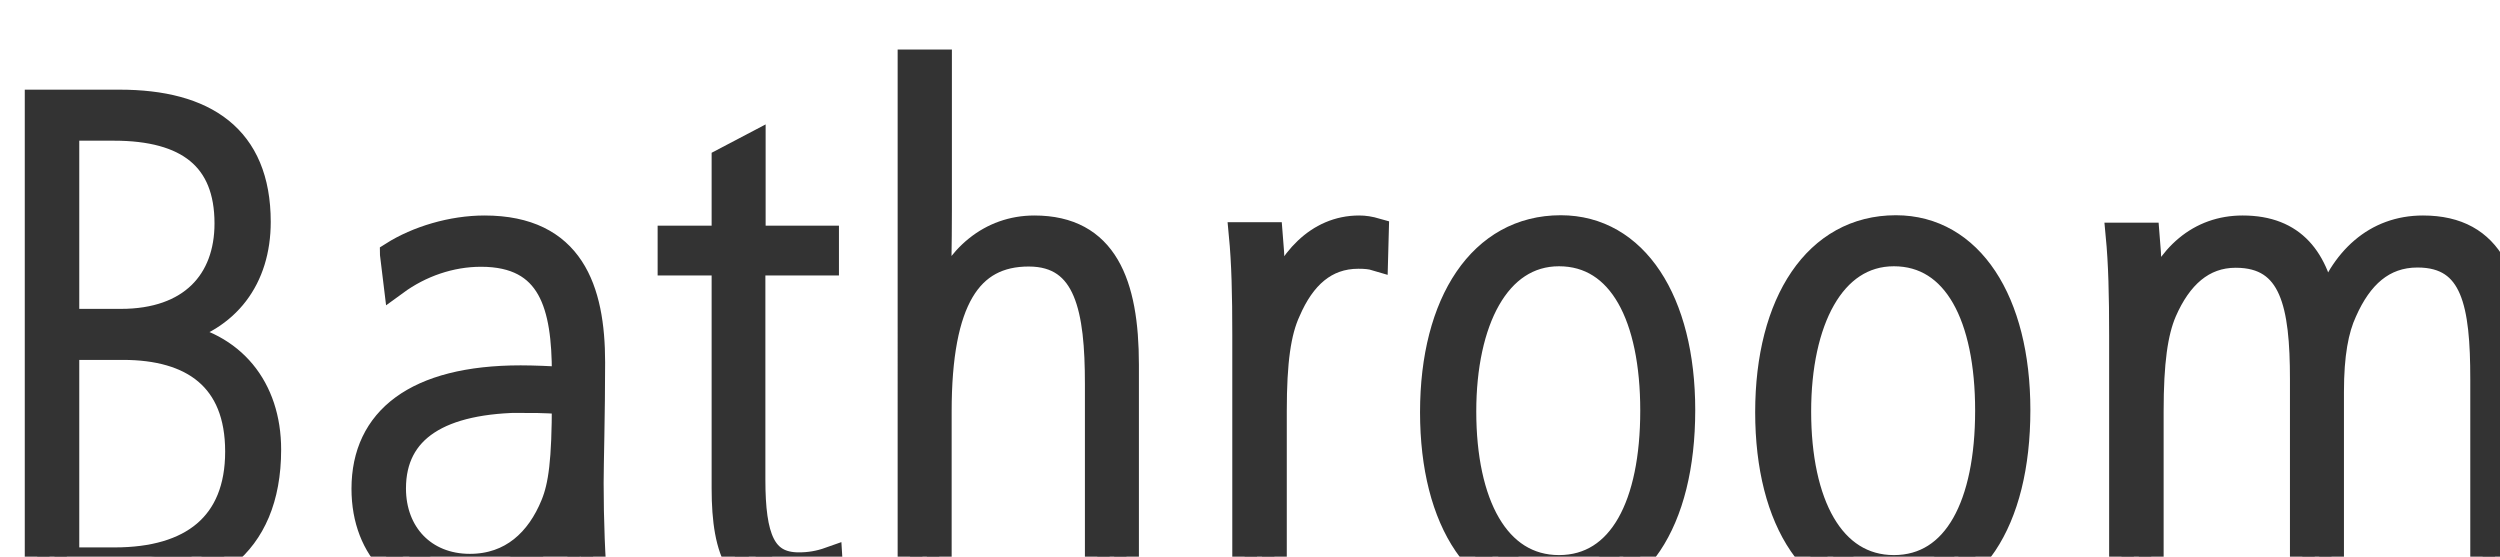
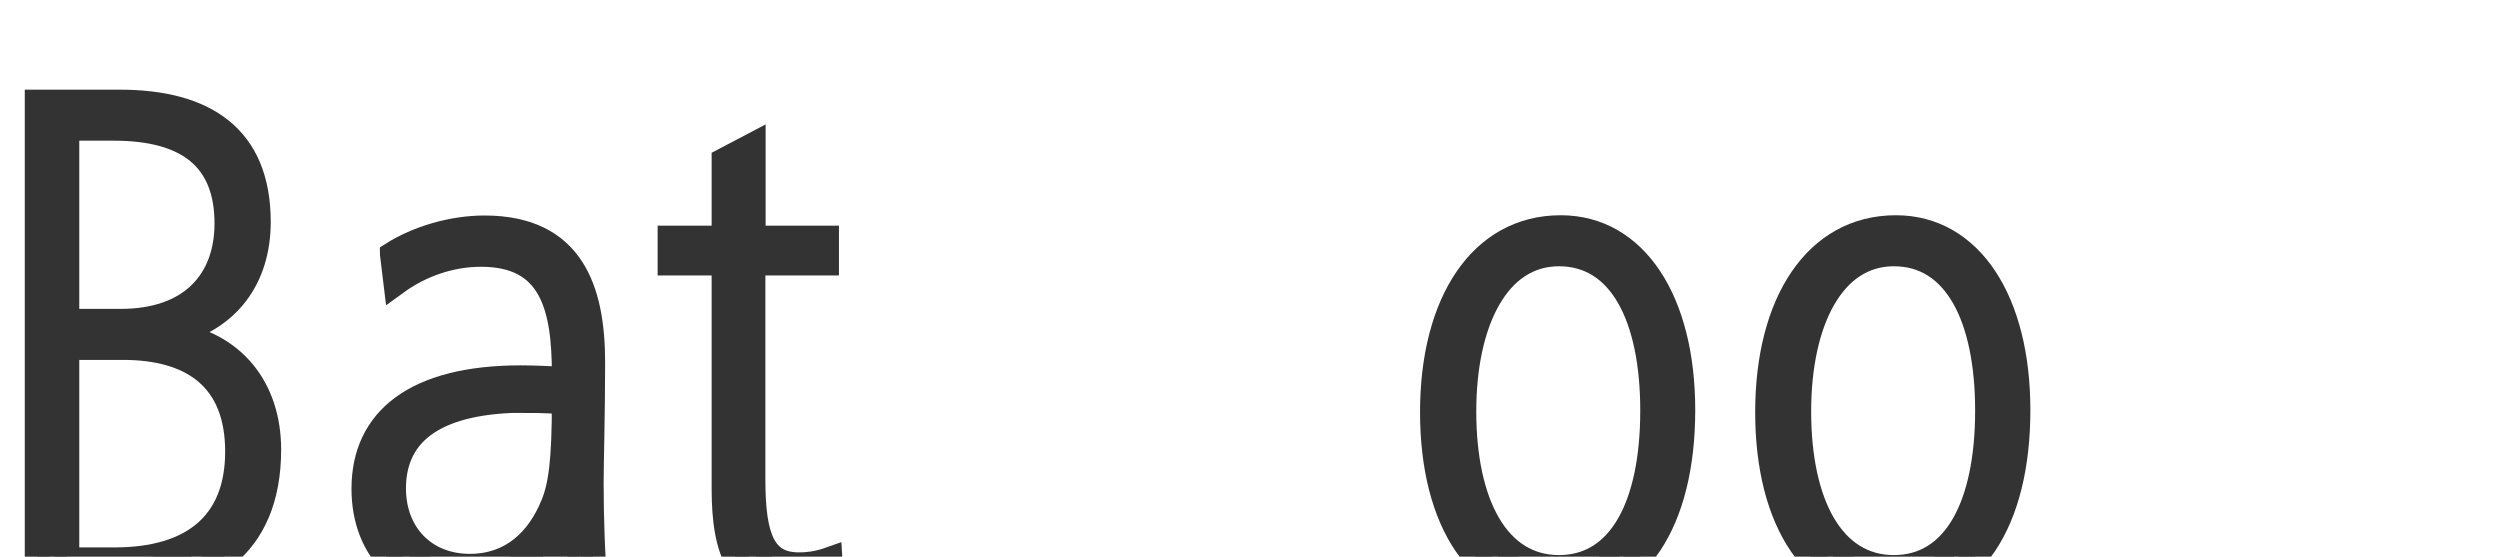
<svg xmlns="http://www.w3.org/2000/svg" id="_レイヤー_2" width="100.93" height="22.48" viewBox="0 0 100.93 22.48">
  <defs>
    <style>.cls-1{filter:url(#drop-shadow-1);}.cls-2{fill:#333;stroke:#333;}</style>
    <filter id="drop-shadow-1" x="0" y="0" width="100.93" height="22.48" filterUnits="userSpaceOnUse">
      <feOffset dx="1" dy="2" />
      <feGaussianBlur result="blur" stdDeviation="10" />
      <feFlood flood-color="#fff" flood-opacity="1" />
      <feComposite in2="blur" operator="in" />
      <feComposite in="SourceGraphic" />
    </filter>
  </defs>
  <g id="_パーツ">
    <g class="cls-1">
      <path class="cls-2" d="M.5,2.12h3.33c3.42,0,5.6,1.4,5.6,4.84,0,2.27-1.23,3.95-3.47,4.48v.06c2.44.36,3.89,2.16,3.89,4.65,0,3.98-2.58,5.52-6.02,5.52H.5V2.12ZM1.7,10.97h2.18c2.83,0,4.28-1.62,4.28-3.95,0-2.63-1.6-3.84-4.56-3.84h-1.9v7.78ZM1.7,20.6h1.93c3.11,0,4.96-1.43,4.96-4.37s-1.82-4.2-4.62-4.2H1.7v8.57Z" />
      <path class="cls-2" d="M14.84,8.26c1.01-.64,2.41-1.06,3.72-1.06,3.53,0,4.37,2.49,4.37,5.43,0,2.07-.06,4.12-.06,4.87,0,1.46.06,3.19.17,4.17h-1.06c-.06-.5-.08-1.2-.08-1.62s0-.81.03-1.2h-.06c-.7,1.82-2.04,3-4.09,3-2.41,0-4.09-1.6-4.09-4.12,0-2.8,2.1-4.48,6.33-4.48.5,0,1.2.03,1.76.06v-.22c0-2.74-.53-4.82-3.36-4.82-1.23,0-2.44.42-3.44,1.15l-.14-1.15ZM20.24,14.16c-3.47,0-5.35,1.18-5.35,3.56,0,1.82,1.23,3.14,3.08,3.14,1.68,0,2.77-1.04,3.36-2.49.31-.76.45-1.76.45-4.14-.31-.03-.84-.06-1.54-.06Z" />
      <path class="cls-2" d="M29.4,7.61h2.97v1.01h-2.97v8.74c0,2.35.42,3.44,1.85,3.44.42,0,.81-.06,1.26-.22l.06.98c-.45.17-.95.25-1.48.25-2.24,0-2.86-1.48-2.86-4.09v-9.1h-2.18v-1.01h2.18v-3.14l1.18-.62v3.75Z" />
-       <path class="cls-2" d="M36.93.5v5.94c0,1.4-.03,3.08-.06,3.78h.08c.64-1.85,2.04-3.02,3.81-3.02,2.86,0,3.72,2.24,3.72,5.52v8.96h-1.18v-8.18c0-2.97-.39-5.24-2.77-5.24s-3.61,1.85-3.61,6.36v7.06h-1.18V.5h1.18Z" />
-       <path class="cls-2" d="M50.45,10.22c.56-1.68,1.74-3.02,3.42-3.02.22,0,.42.03.7.11l-.03,1.12c-.2-.06-.42-.08-.7-.08-1.34,0-2.24.84-2.83,2.21-.39.84-.56,2.04-.56,4.03v7.08h-1.2v-10.14c0-1.65-.03-2.91-.14-4.06h1.18c.08.9.11,2.04.11,2.74h.06Z" />
-       <path class="cls-2" d="M66.94,14.56c0,4.51-1.88,7.42-5.04,7.42s-5.07-2.91-5.07-7.34,1.96-7.45,5.18-7.45c3.02,0,4.93,2.97,4.93,7.36ZM58.1,14.61c0,3.72,1.34,6.3,3.84,6.3s3.78-2.55,3.78-6.33-1.29-6.33-3.78-6.33-3.84,2.74-3.84,6.36Z" />
+       <path class="cls-2" d="M66.94,14.56c0,4.51-1.88,7.42-5.04,7.42s-5.07-2.91-5.07-7.34,1.96-7.45,5.18-7.45c3.02,0,4.93,2.97,4.93,7.36ZM58.1,14.61c0,3.72,1.34,6.3,3.84,6.3s3.78-2.55,3.78-6.33-1.29-6.33-3.78-6.33-3.84,2.74-3.84,6.36" />
      <path class="cls-2" d="M80.47,14.56c0,4.51-1.88,7.42-5.04,7.42s-5.07-2.91-5.07-7.34,1.96-7.45,5.18-7.45c3.02,0,4.93,2.97,4.93,7.36ZM71.62,14.61c0,3.72,1.34,6.3,3.84,6.3s3.78-2.55,3.78-6.33-1.29-6.33-3.78-6.33-3.84,2.74-3.84,6.36Z" />
-       <path class="cls-2" d="M85.84,10.22c.67-1.9,1.96-3.02,3.7-3.02,2.07,0,3,1.26,3.33,3.28.67-2.02,2.04-3.28,3.95-3.28,2.83,0,3.61,2.21,3.61,5.52v8.96h-1.2v-8.37c0-3-.34-5.01-2.63-5.01-1.4,0-2.32.87-2.94,2.27-.34.73-.53,1.74-.53,3.25v7.87h-1.18v-8.37c0-3-.39-5.01-2.69-5.01-1.34,0-2.27.87-2.88,2.27-.36.84-.53,2.04-.53,4.03v7.08h-1.2v-10.14c0-1.65-.03-2.91-.14-4.06h1.18c.08.9.11,2.04.11,2.74h.06Z" />
    </g>
  </g>
</svg>